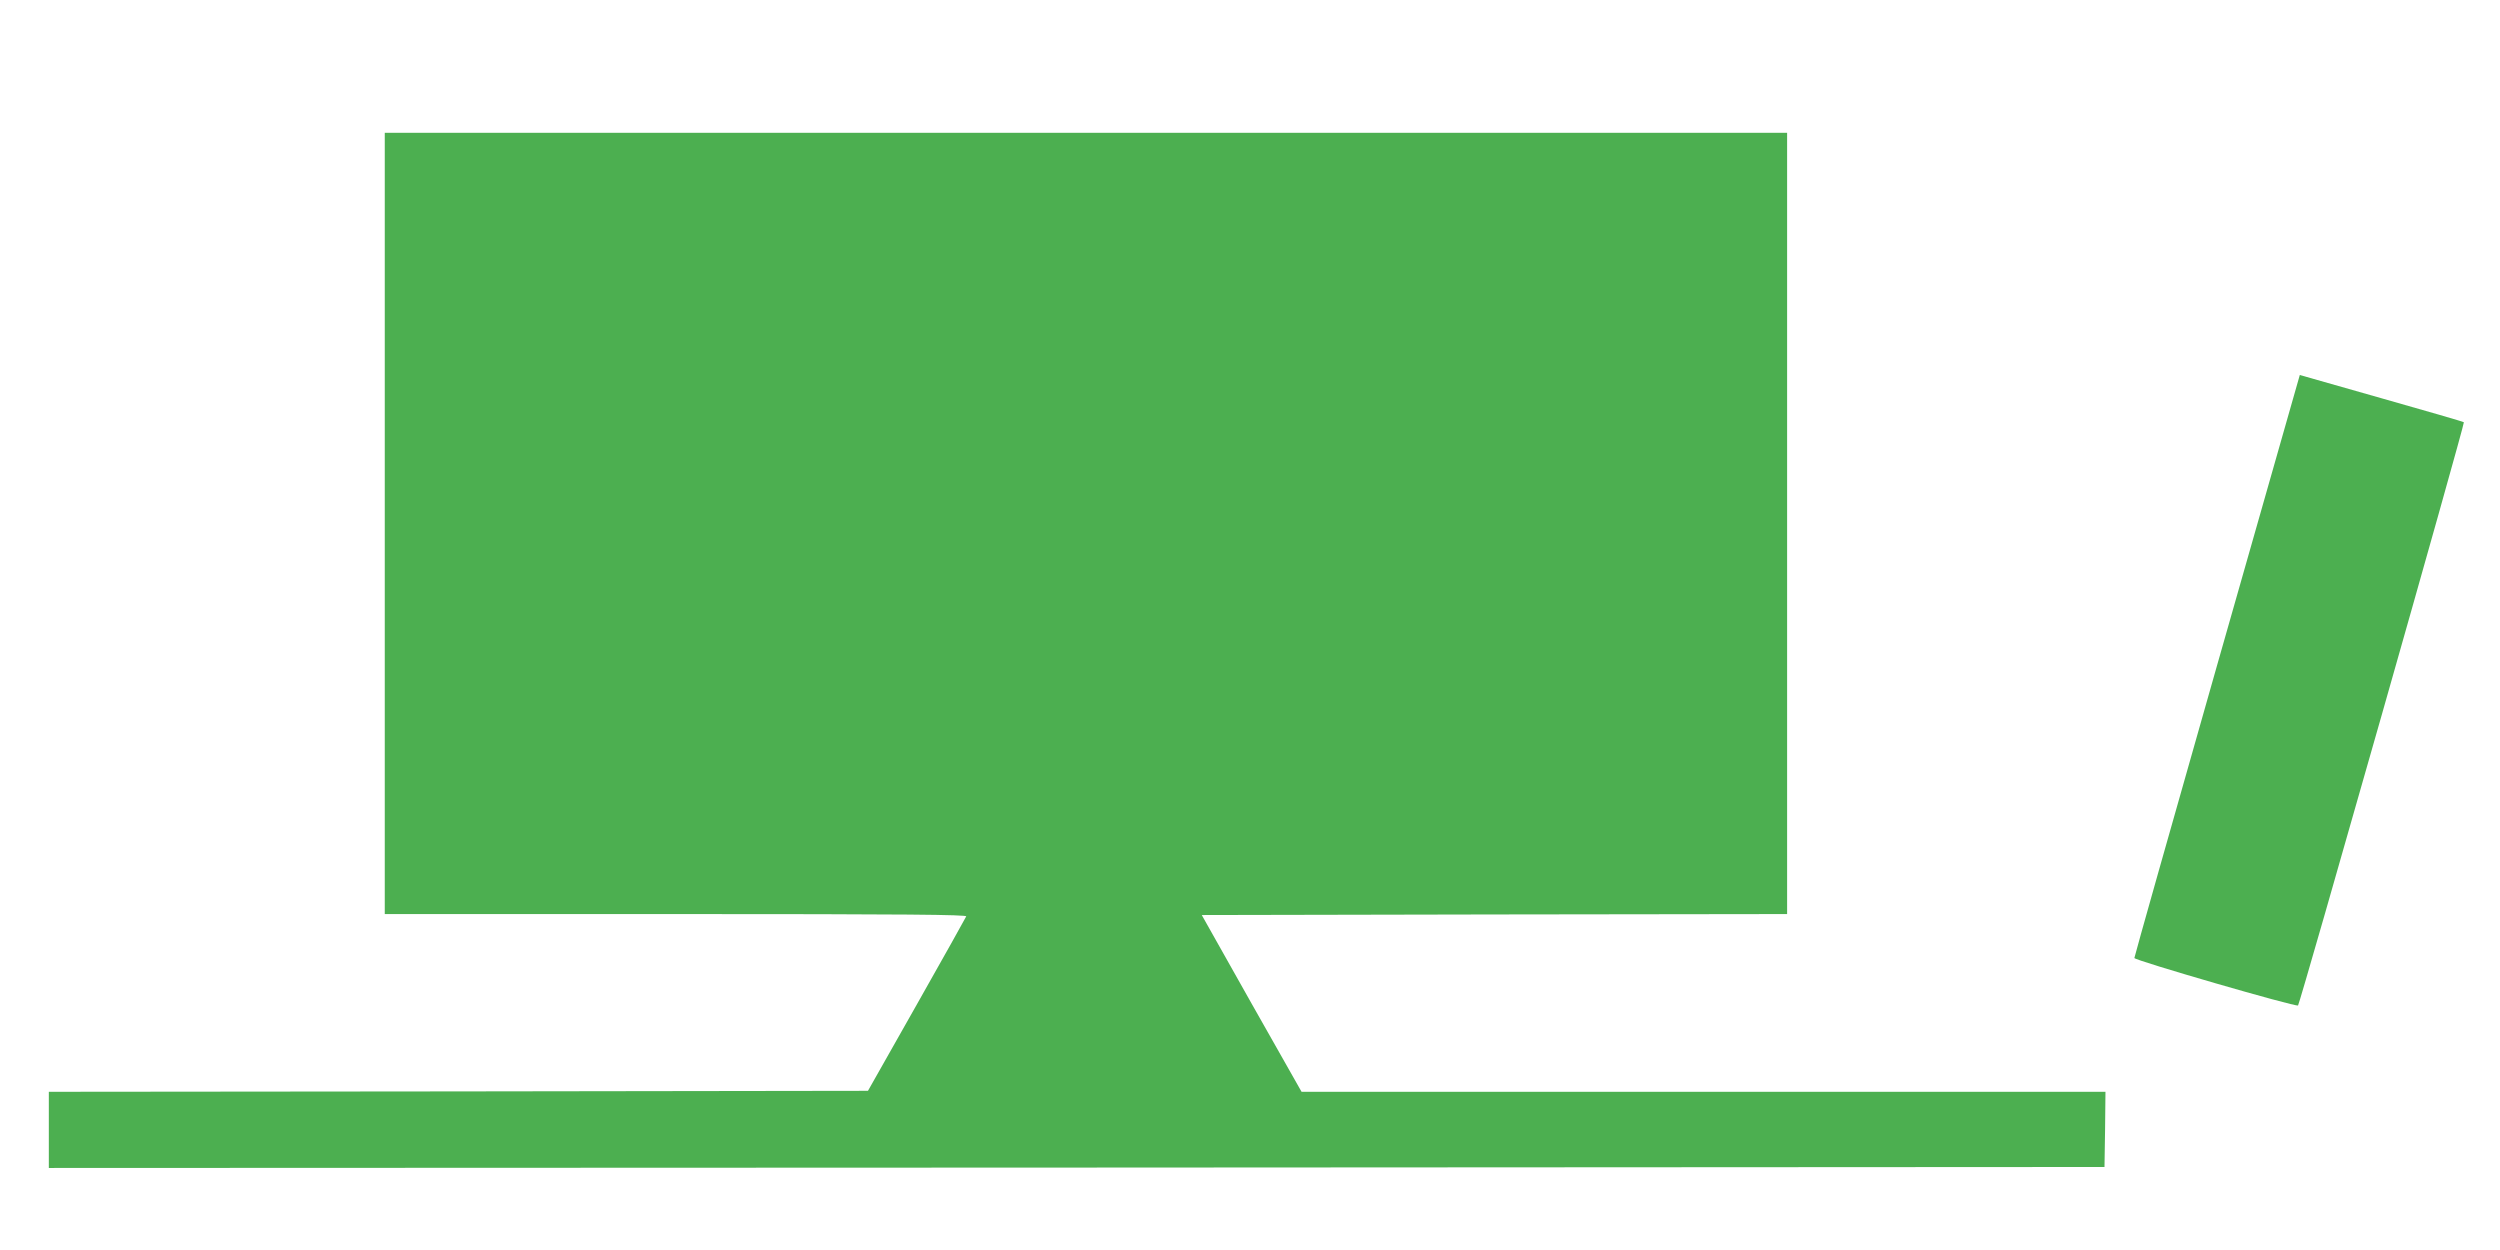
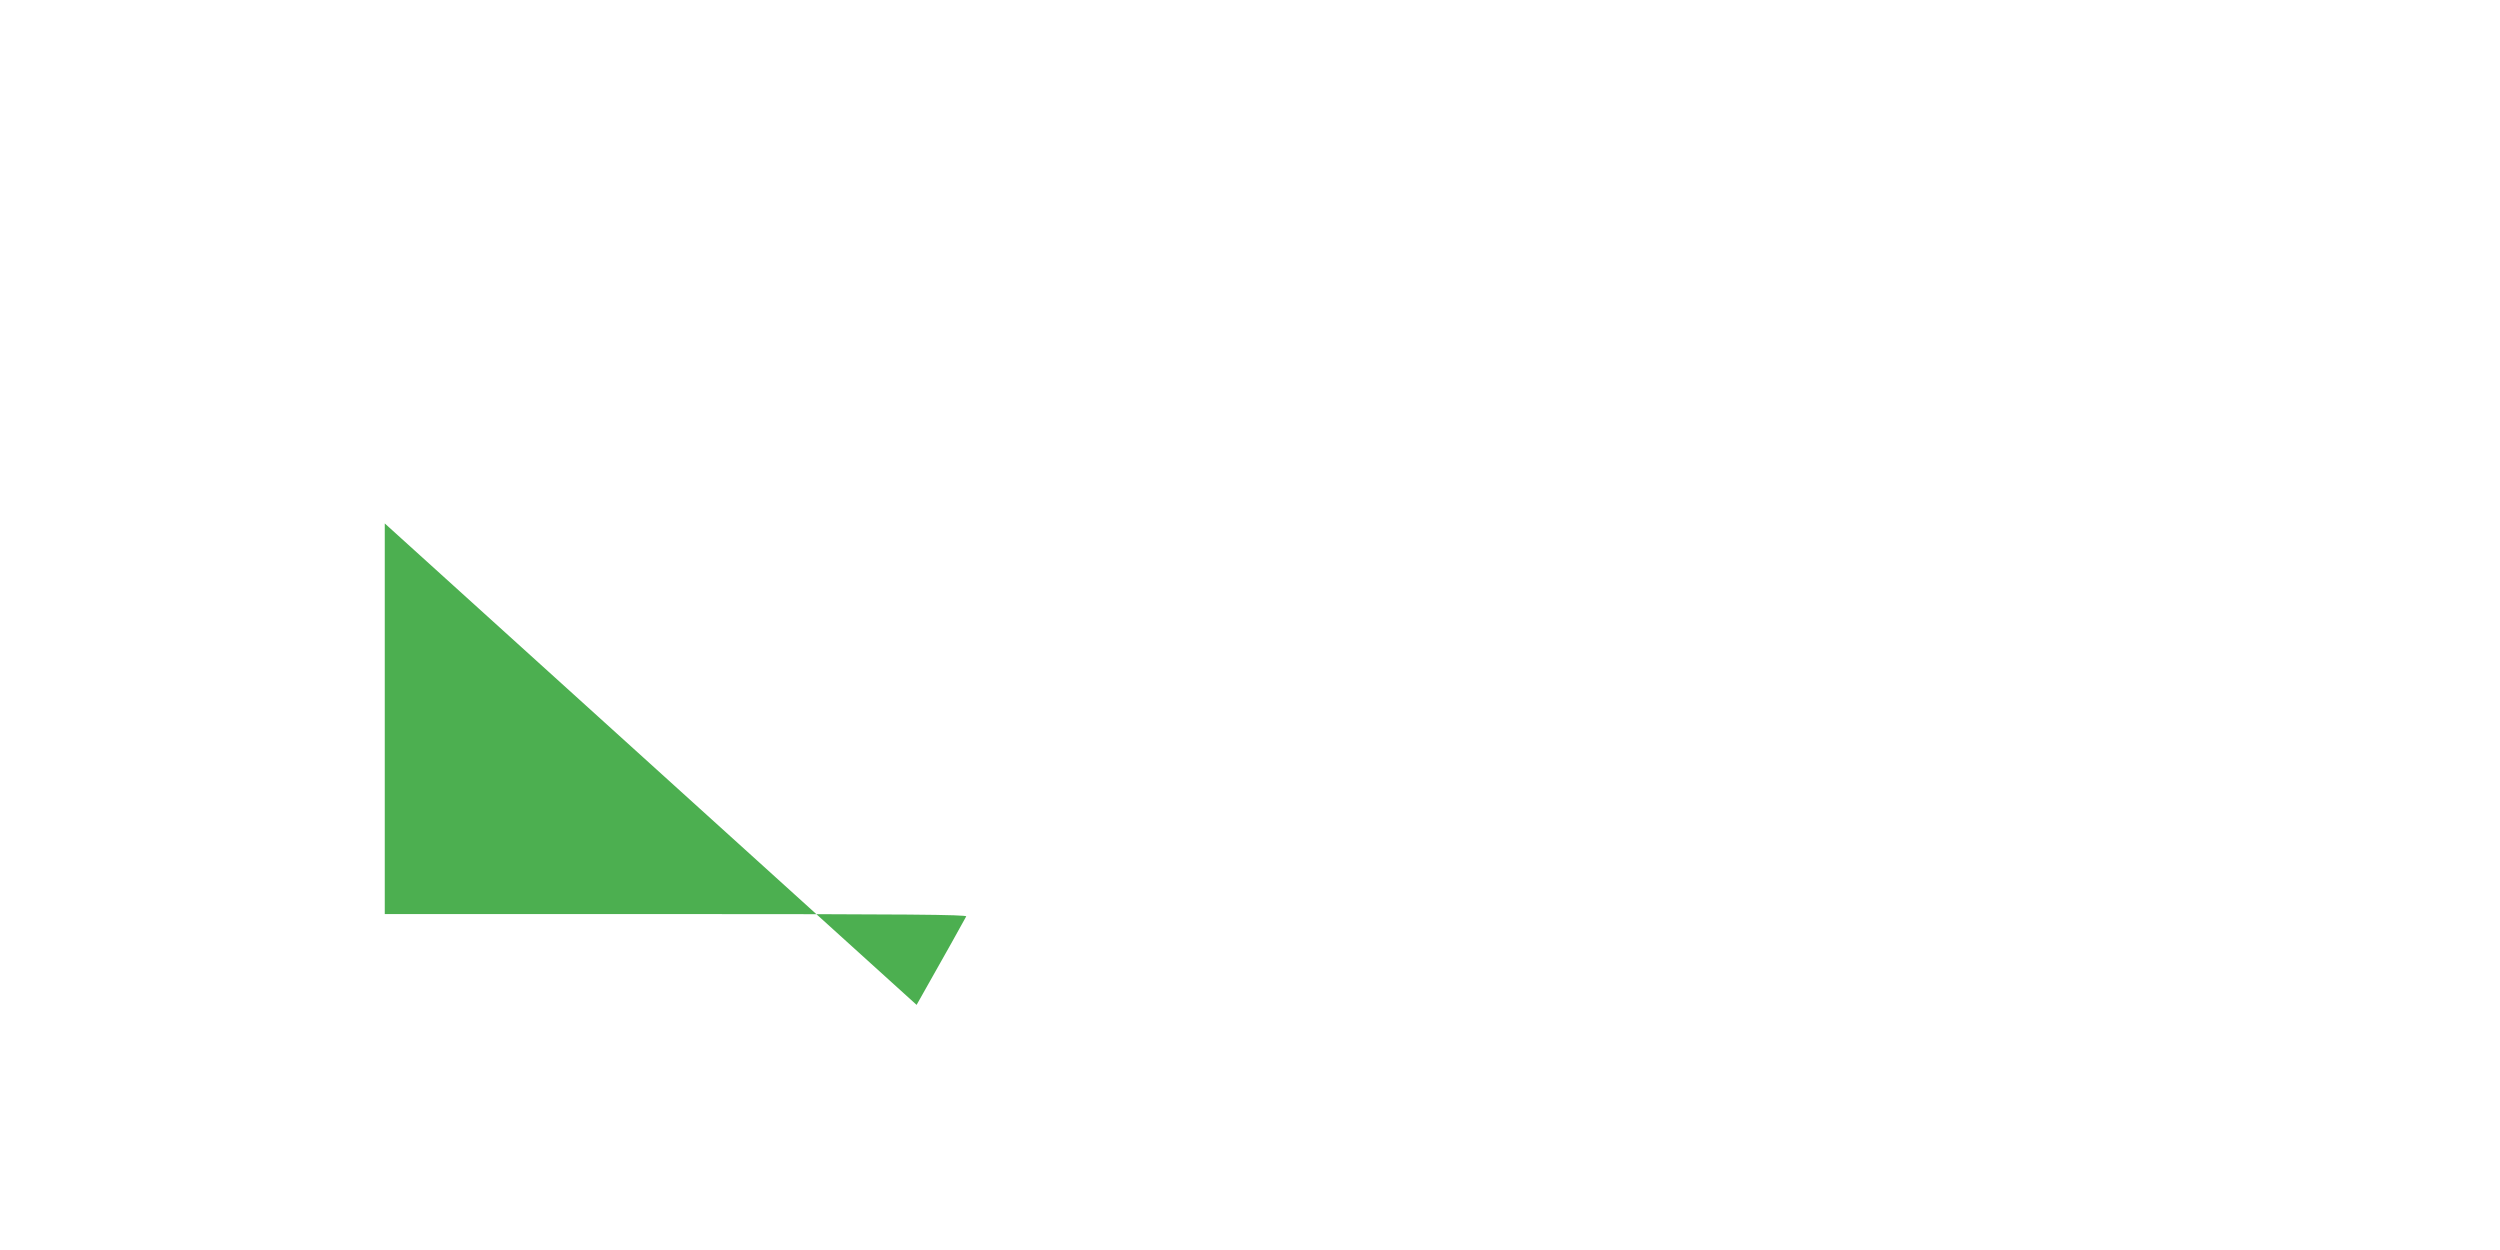
<svg xmlns="http://www.w3.org/2000/svg" version="1.0" width="1280pt" height="640pt" viewBox="0 0 1280 640" preserveAspectRatio="xMidYMid meet">
  <g transform="translate(0,640) scale(0.1,-0.1)" fill="#4caf50" stroke="none">
-     <path d="M1970 3720 l0 -2000 1491 0 c1189 0 1490 -3 1486 -12 -3 -7 -117 -211 -254 -453 l-249 -440 -2097 -3 -2097 -2 0 -195 0 -195 5263 2 5262 3 3 193 2 192 -2058 0 -2058 0 -256 452 -255 453 1498 3 1499 2 0 2000 0 2000 -3590 0 -3590 0 0 -2000z" />
-     <path d="M11351 2992 c-233 -818 -423 -1491 -423 -1497 0 -12 828 -252 838 -243 10 10 855 2980 849 2986 -2 3 -193 58 -422 123 -230 66 -418 119 -418 119 0 0 -191 -669 -424 -1488z" />
+     <path d="M1970 3720 l0 -2000 1491 0 c1189 0 1490 -3 1486 -12 -3 -7 -117 -211 -254 -453 z" />
  </g>
</svg>